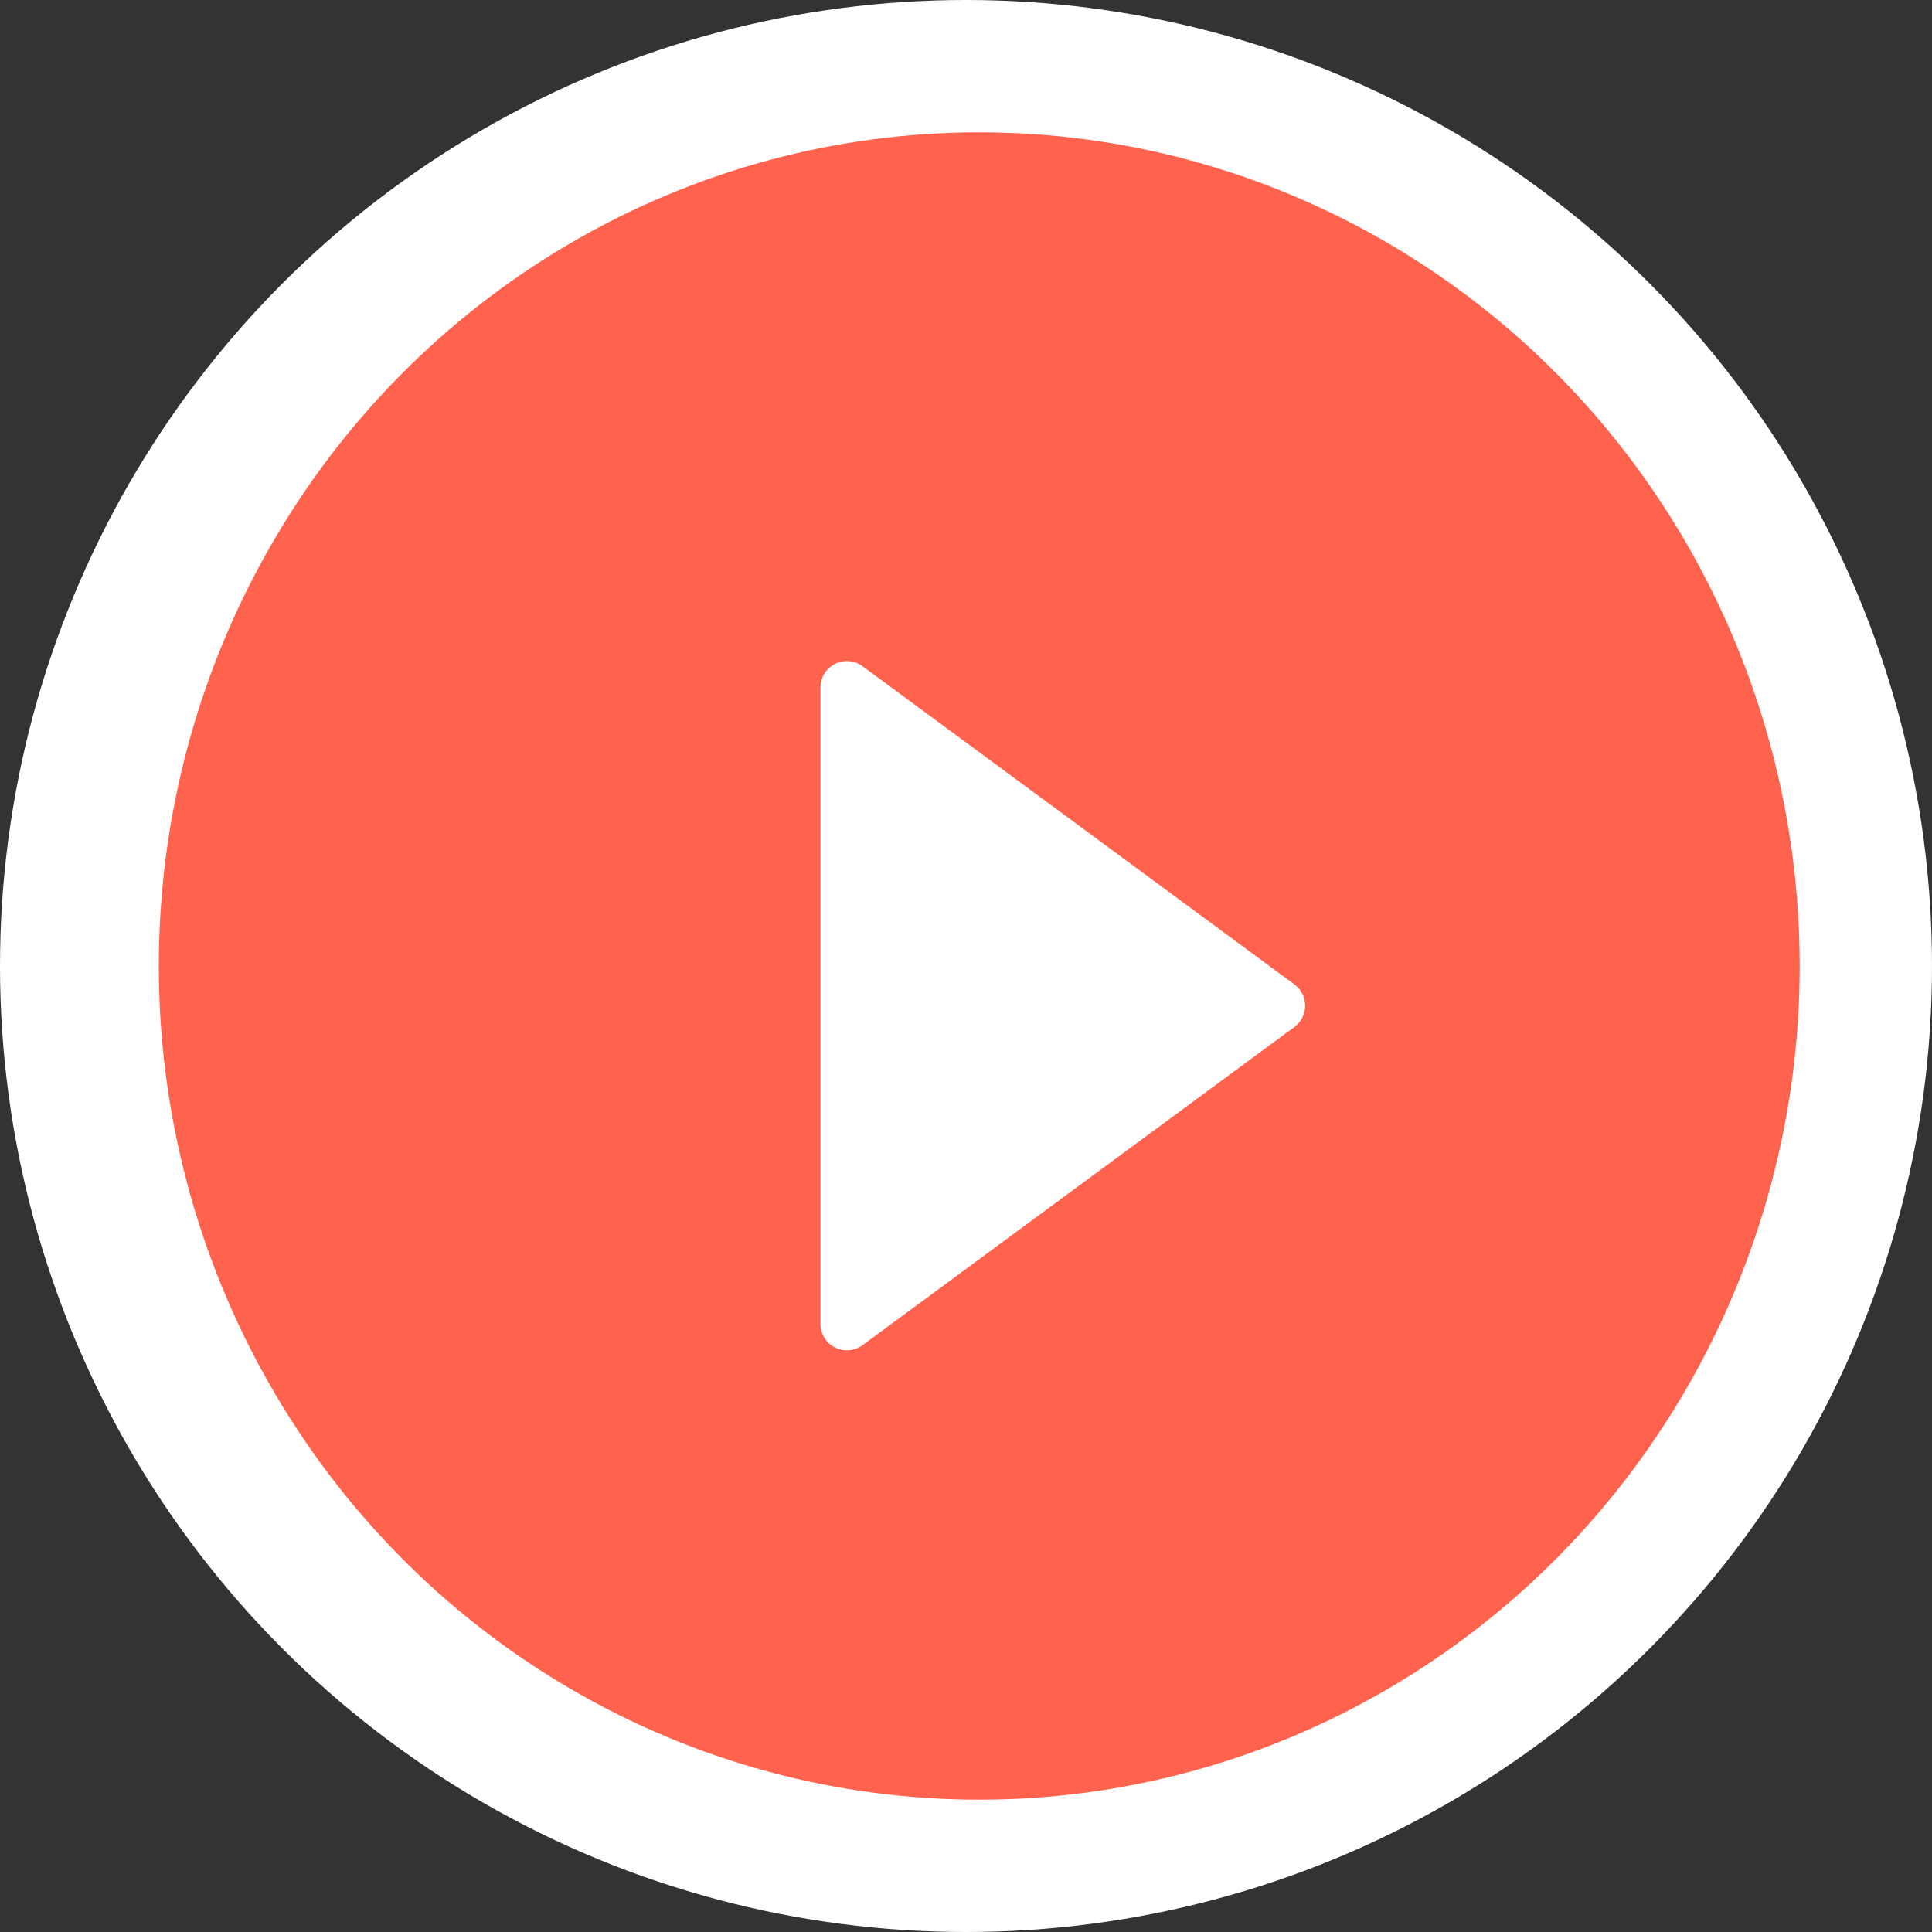
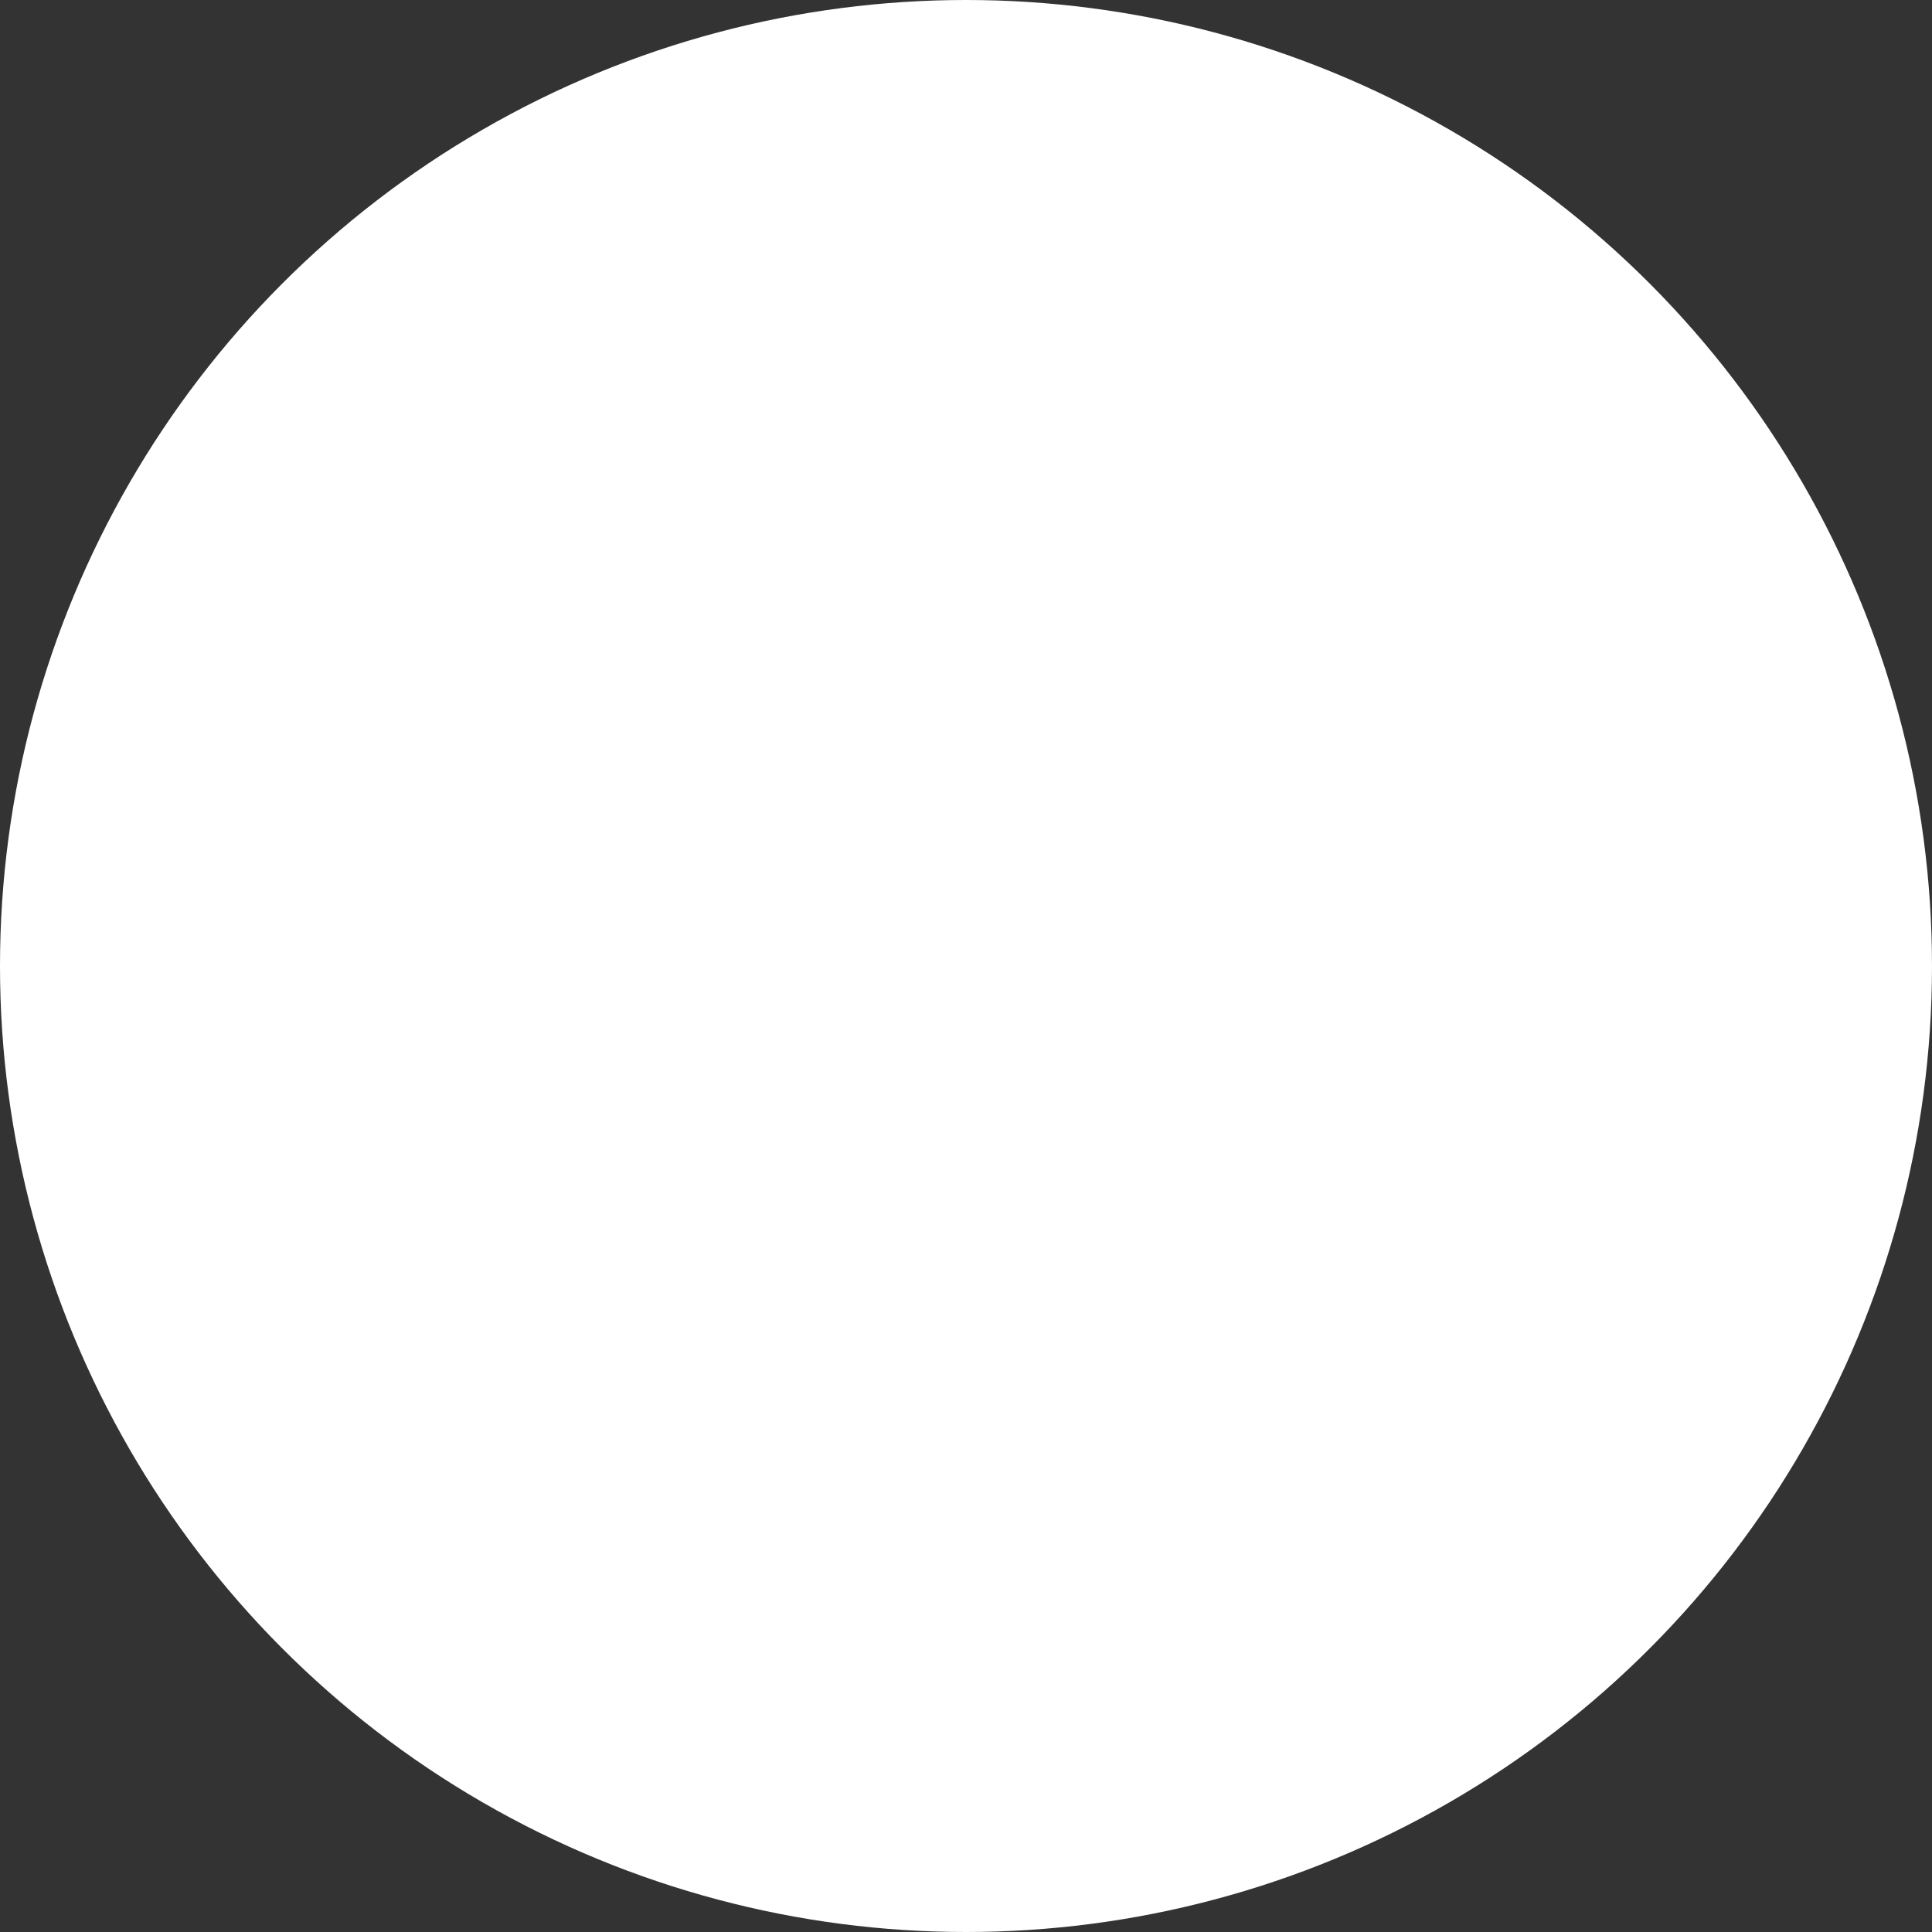
<svg xmlns="http://www.w3.org/2000/svg" width="73" height="73" viewBox="0 0 73 73">
  <rect x="0" y="0" width="73" height="73" fill="#333333" stroke="none" />
  <g id="play_btn" transform="translate(-327.974 -4618.607)">
    <g id="Group_143242" data-name="Group 143242" transform="translate(327.974 4618.607)">
      <circle id="Ellipse_232" data-name="Ellipse 232" cx="36.5" cy="36.5" r="36.5" transform="translate(0 0)" fill="#fff" />
-       <ellipse id="Ellipse_230" data-name="Ellipse 230" cx="31" cy="31.5" rx="31" ry="31.5" transform="translate(6 5)" fill="#ff624d" />
    </g>
-     <path id="Polygon_1" data-name="Polygon 1" d="M13.195,1.093a1,1,0,0,1,1.61,0L26.826,17.407A1,1,0,0,1,26.021,19H1.979a1,1,0,0,1-.805-1.593Z" transform="translate(377.974 4642.607) rotate(90)" fill="#fff" />
+     <path id="Polygon_1" data-name="Polygon 1" d="M13.195,1.093a1,1,0,0,1,1.61,0L26.826,17.407H1.979a1,1,0,0,1-.805-1.593Z" transform="translate(377.974 4642.607) rotate(90)" fill="#fff" />
  </g>
</svg>